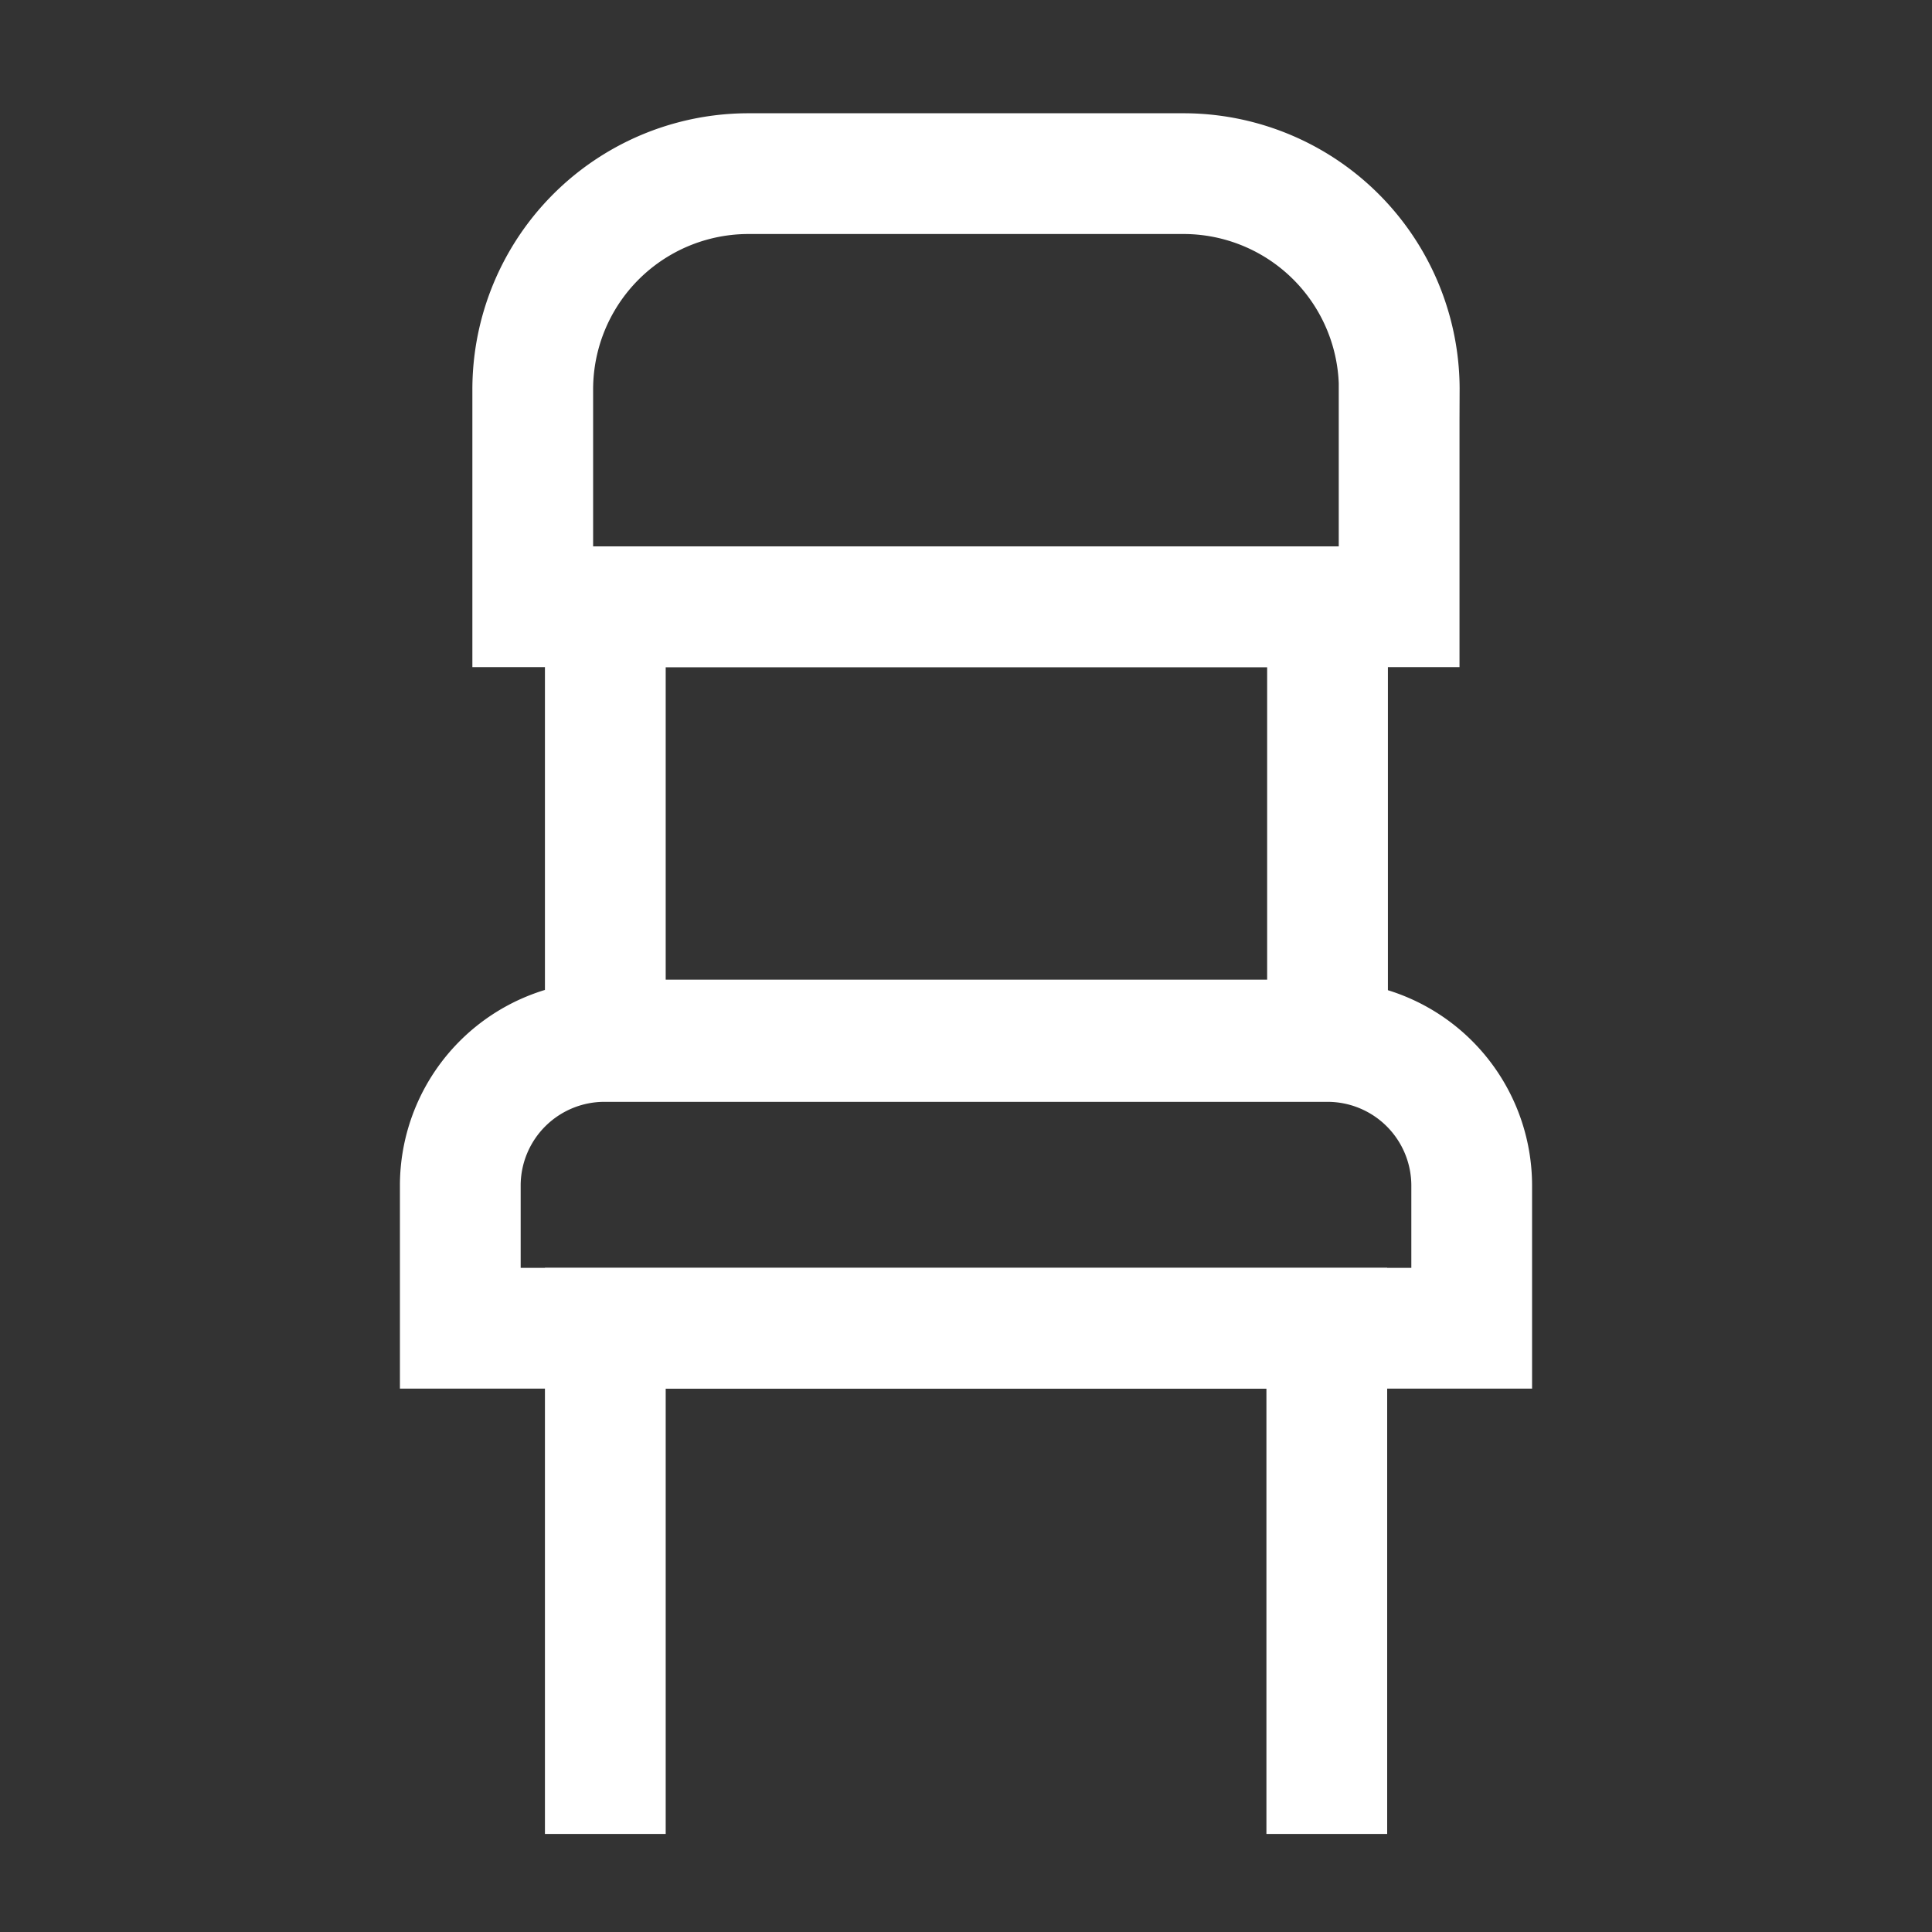
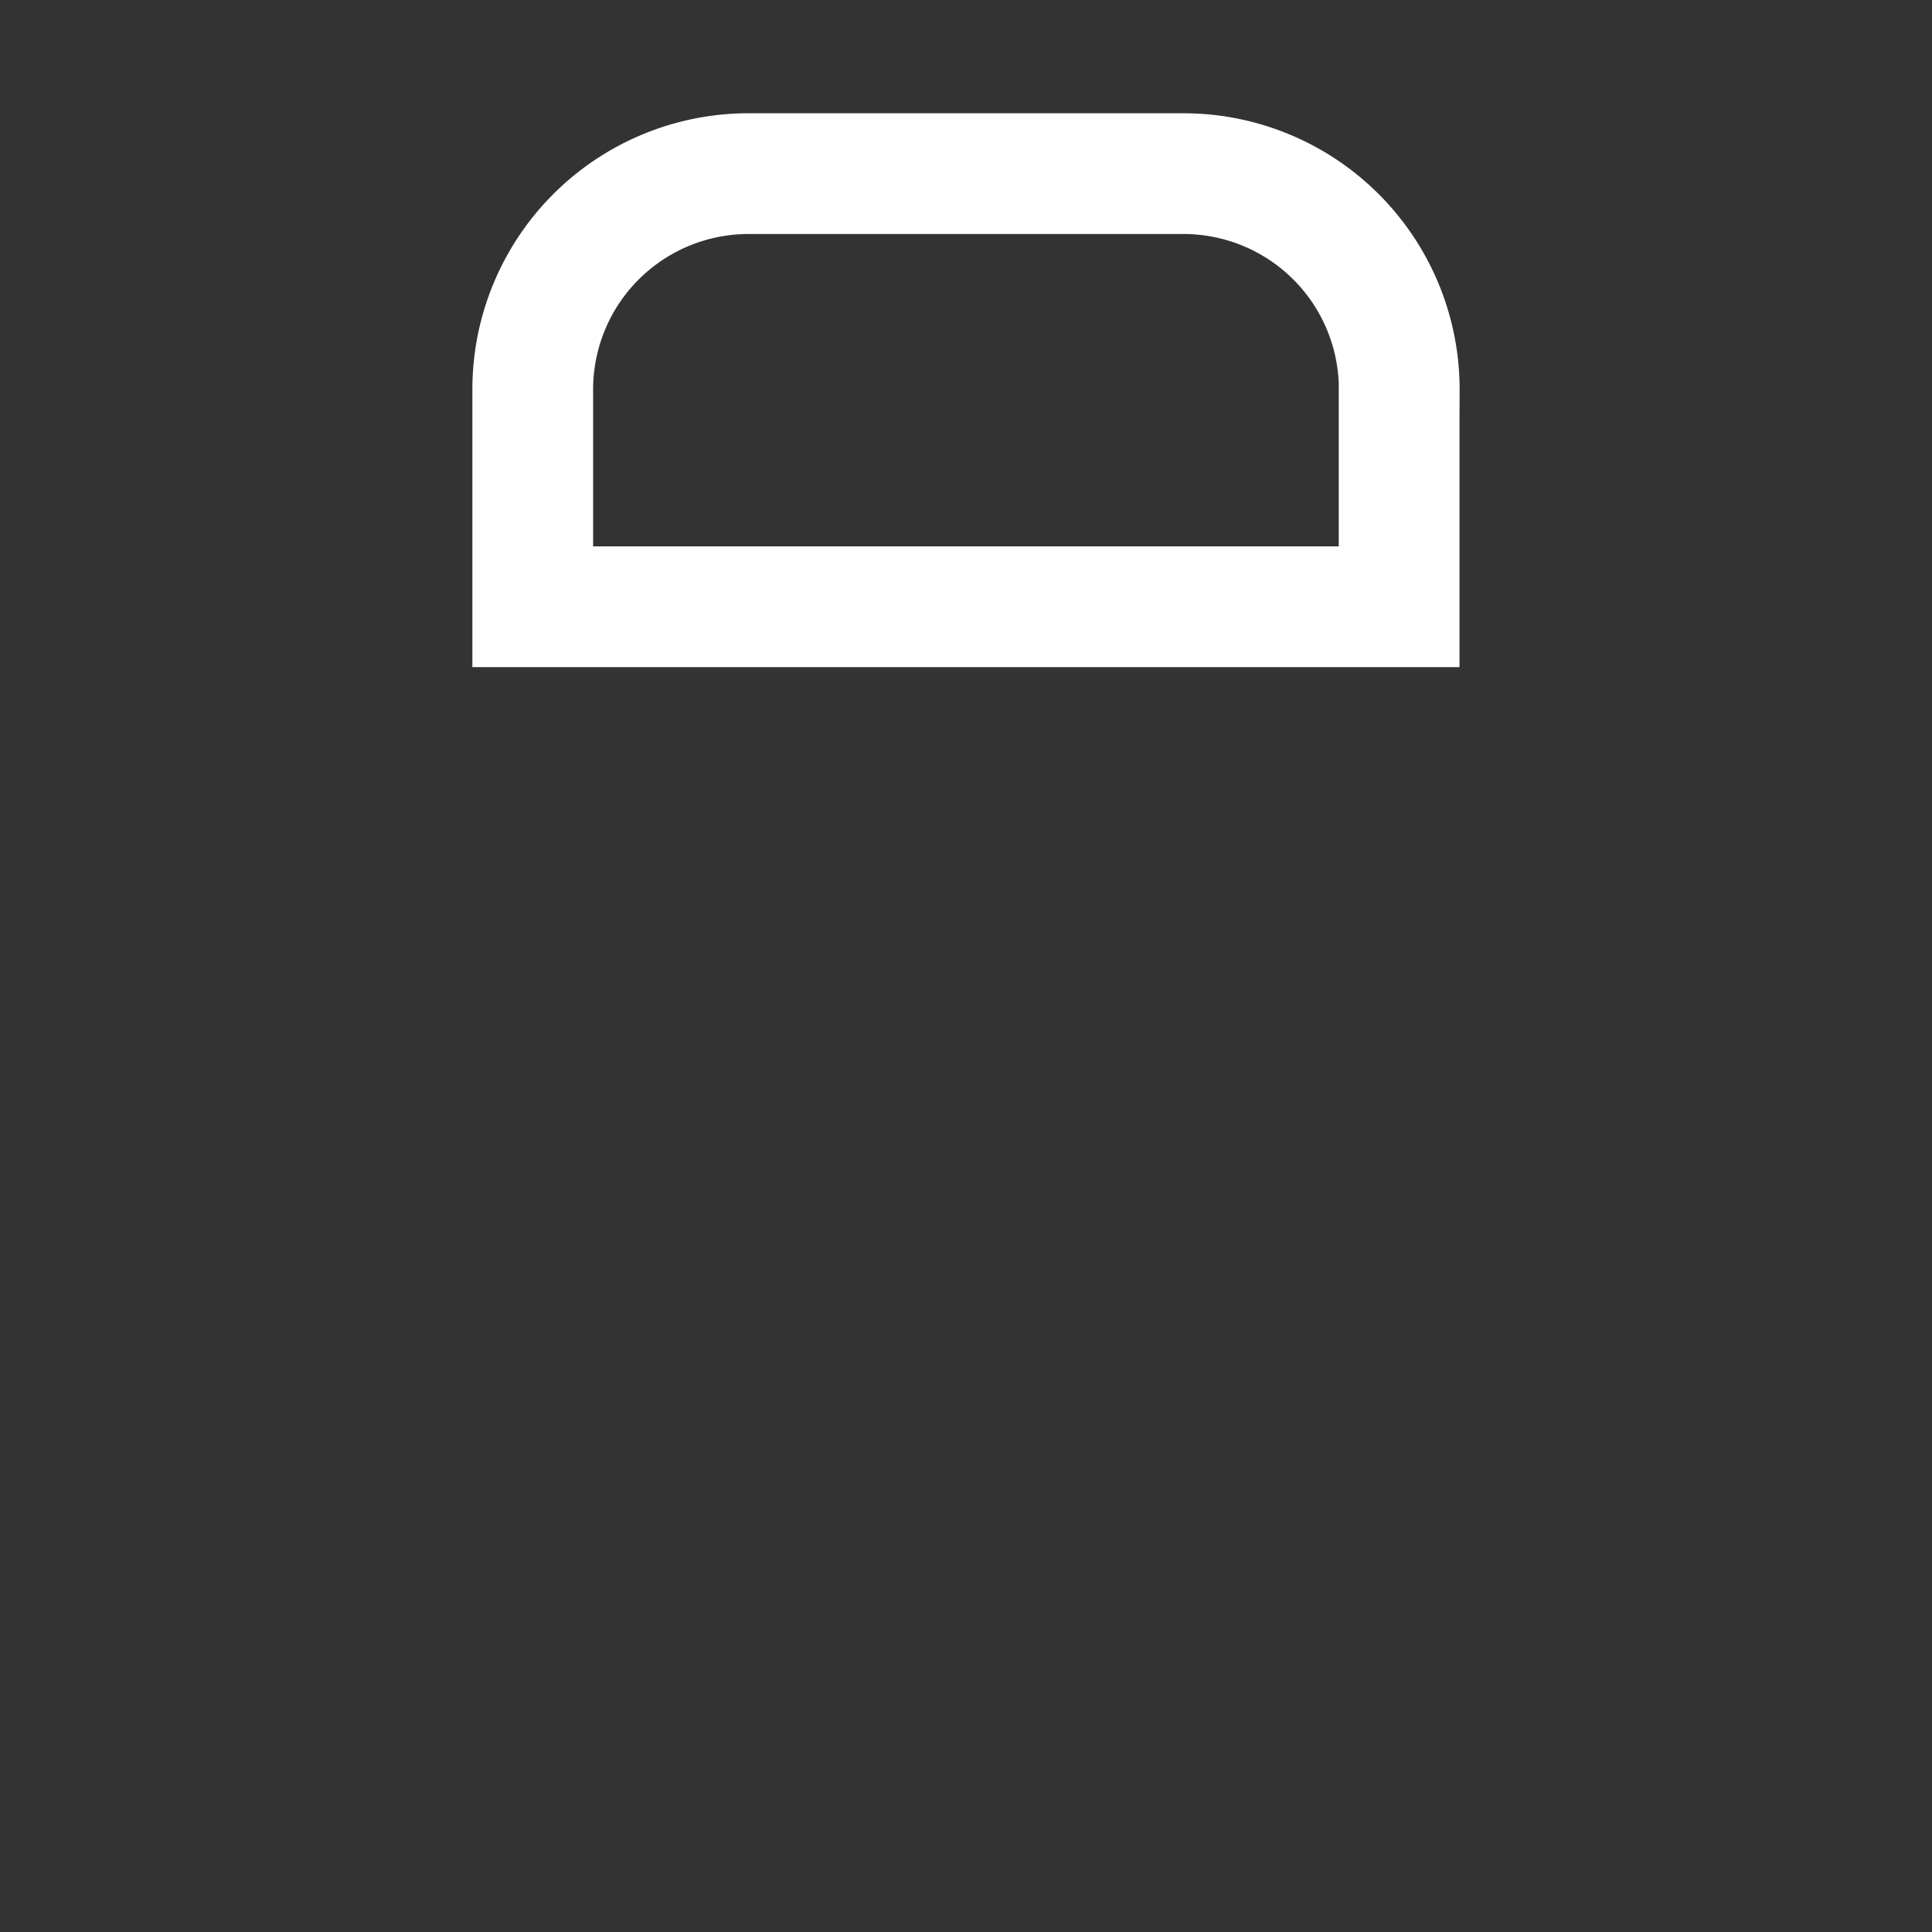
<svg xmlns="http://www.w3.org/2000/svg" viewBox="-0.5 -0.5 16 16" height="16" width="16">
  <rect x="-0.5" y="-0.5" width="16" height="16" fill="#333333" stroke="none" />
  <defs />
-   <path d="M4.513 8.125h5.981a1.194 1.194 0 0 1 1.194 1.194v1.181H3.312v-1.194A1.194 1.194 0 0 1 4.513 8.125Z" fill="none" stroke="#ffffff" stroke-miterlimit="10" stroke-width="1" />
  <path d="M11.087 2.731v1.794H3.912V2.731A1.787 1.787 0 0 1 5.706 0.938h3.588a1.787 1.787 0 0 1 1.794 1.794Z" fill="none" stroke="#ffffff" stroke-miterlimit="10" stroke-width="1" />
-   <path d="M4.513 4.525h5.981v3.588H4.513Z" fill="none" stroke="#ffffff" stroke-miterlimit="10" stroke-width="1" />
-   <path d="m4.513 14.688 0 -4.188 5.975 0 0 4.188" fill="none" stroke="#ffffff" stroke-miterlimit="10" stroke-width="1" />
</svg>